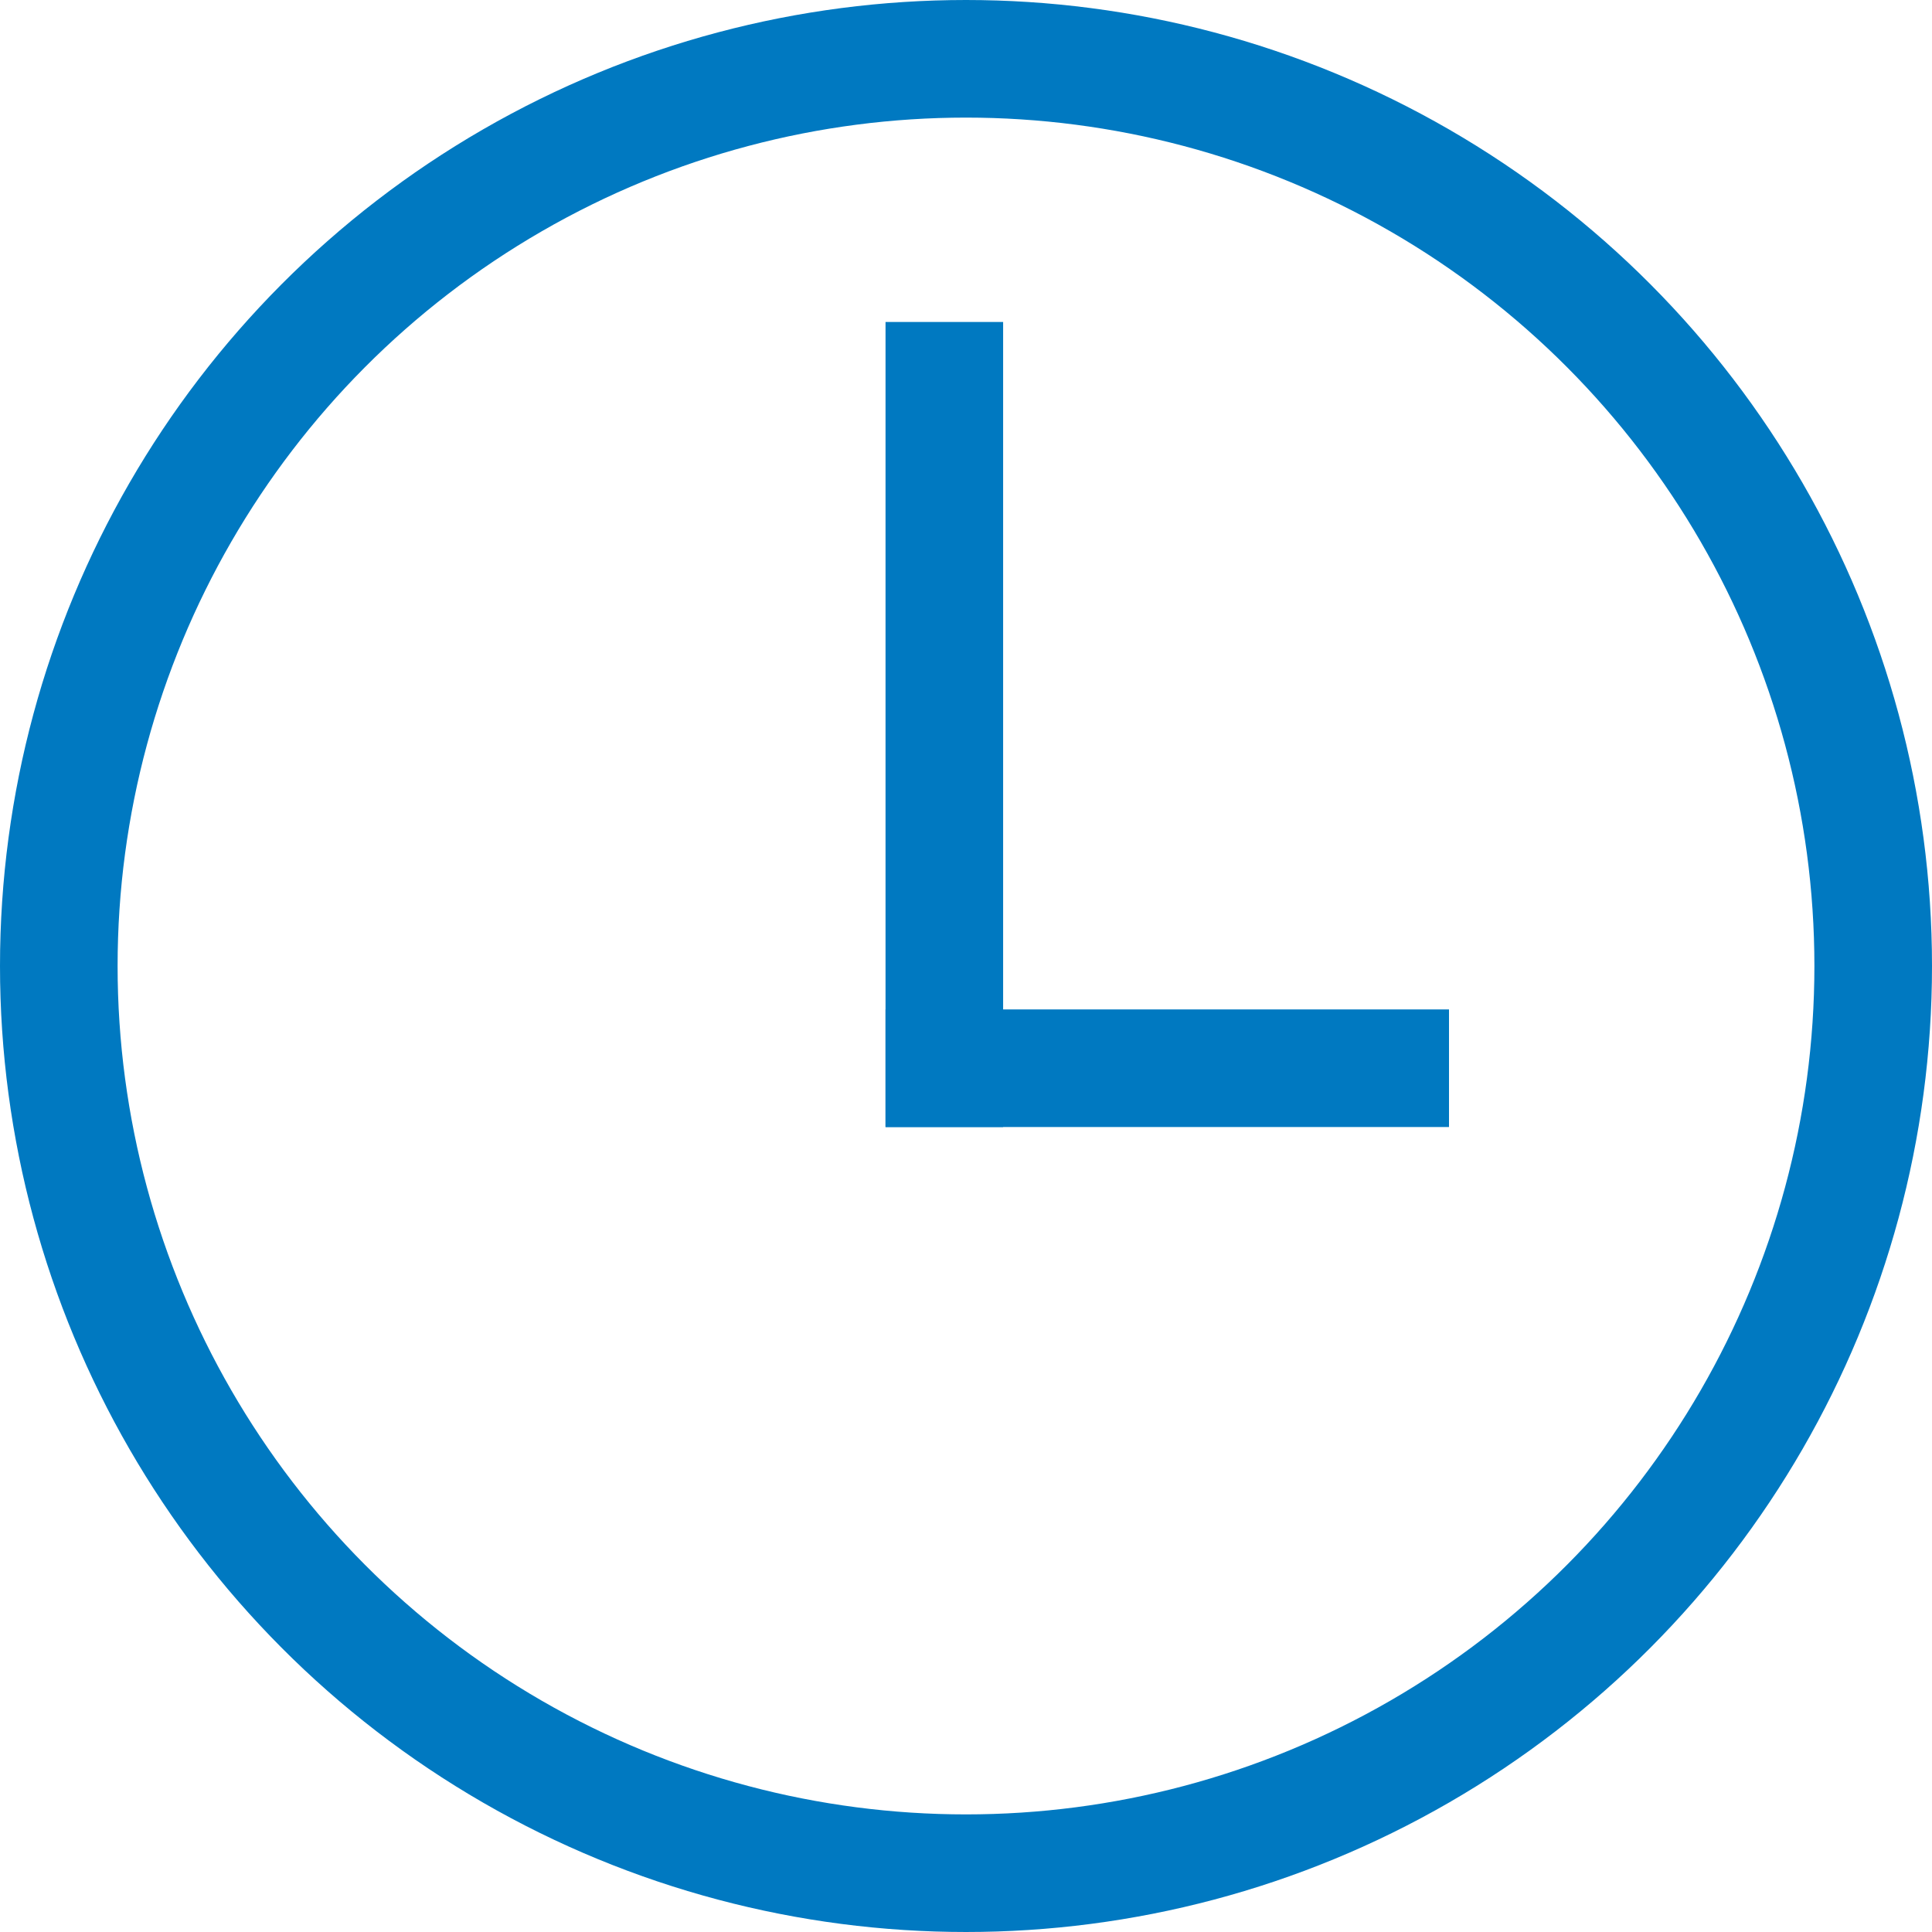
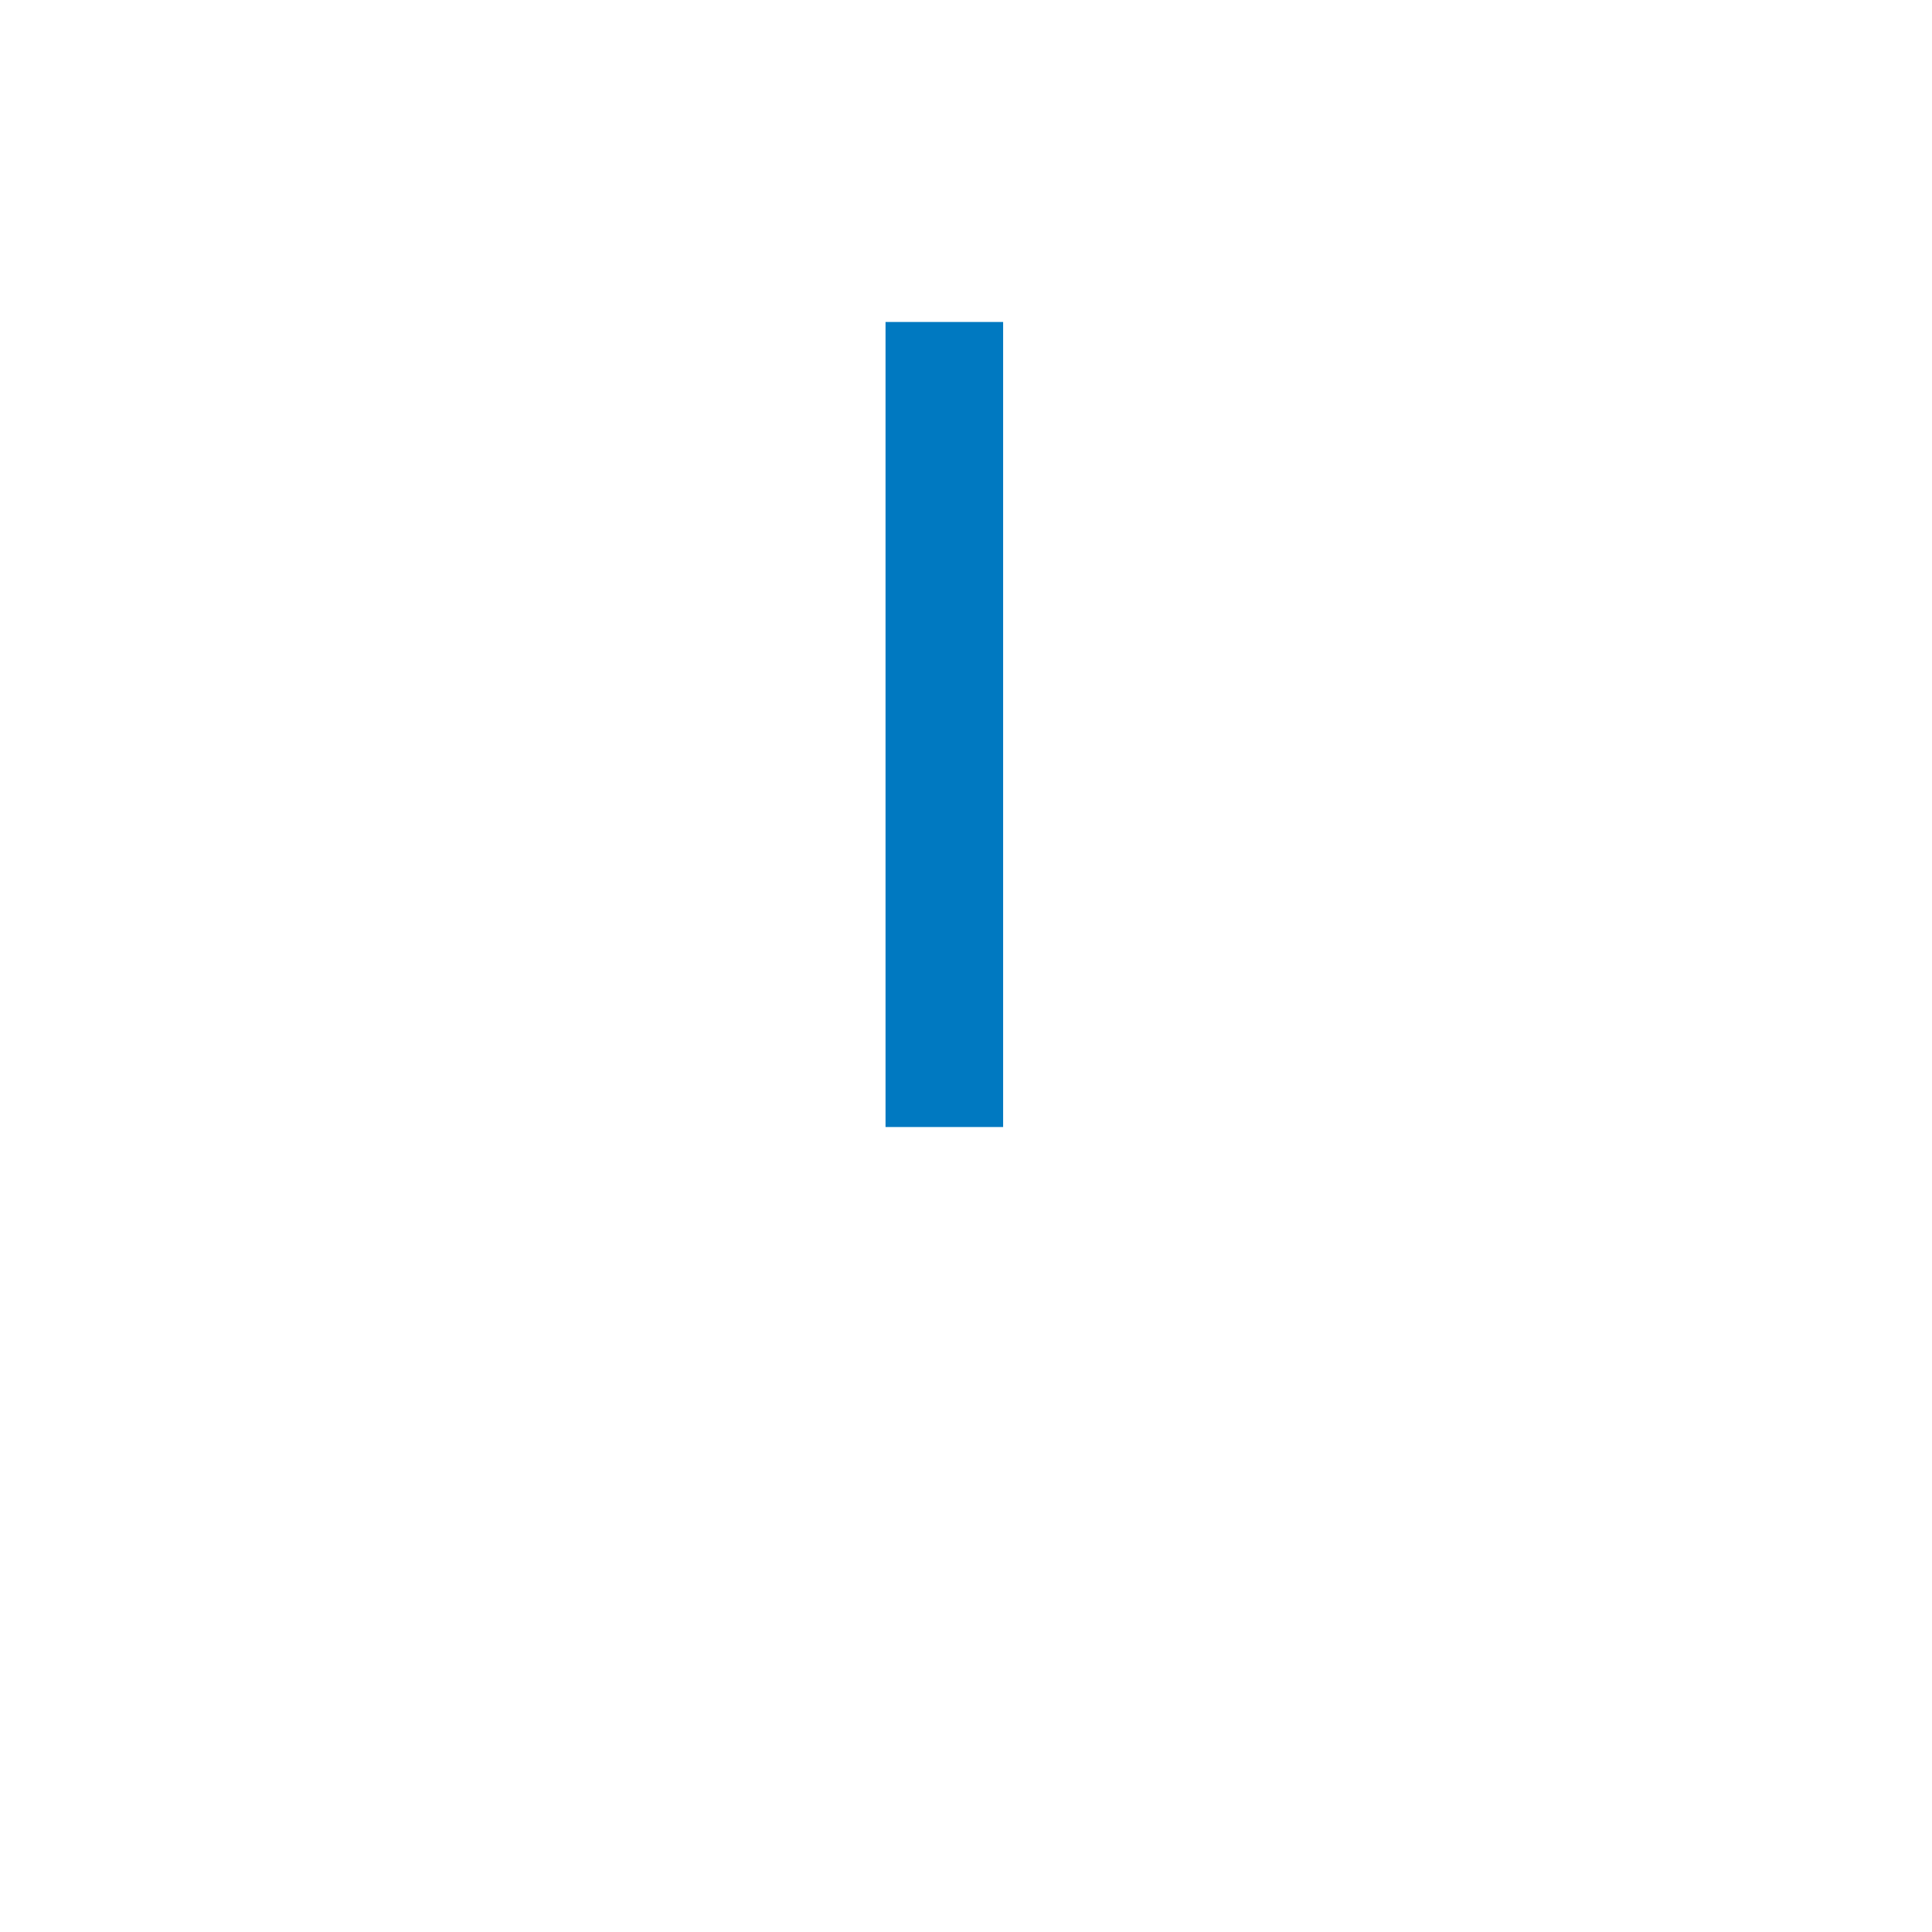
<svg xmlns="http://www.w3.org/2000/svg" width="23" height="23" viewBox="0 0 23 23" fill="none">
-   <circle cx="11.5" cy="11.5" r="10.8" stroke="#0079C1" stroke-width="1.4" />
  <line x1="11.242" y1="3.833" x2="11.242" y2="13.417" stroke="#0079C1" stroke-width="1.4" />
-   <line x1="10.542" y1="12.717" x2="17.25" y2="12.717" stroke="#0079C1" stroke-width="1.4" />
</svg>